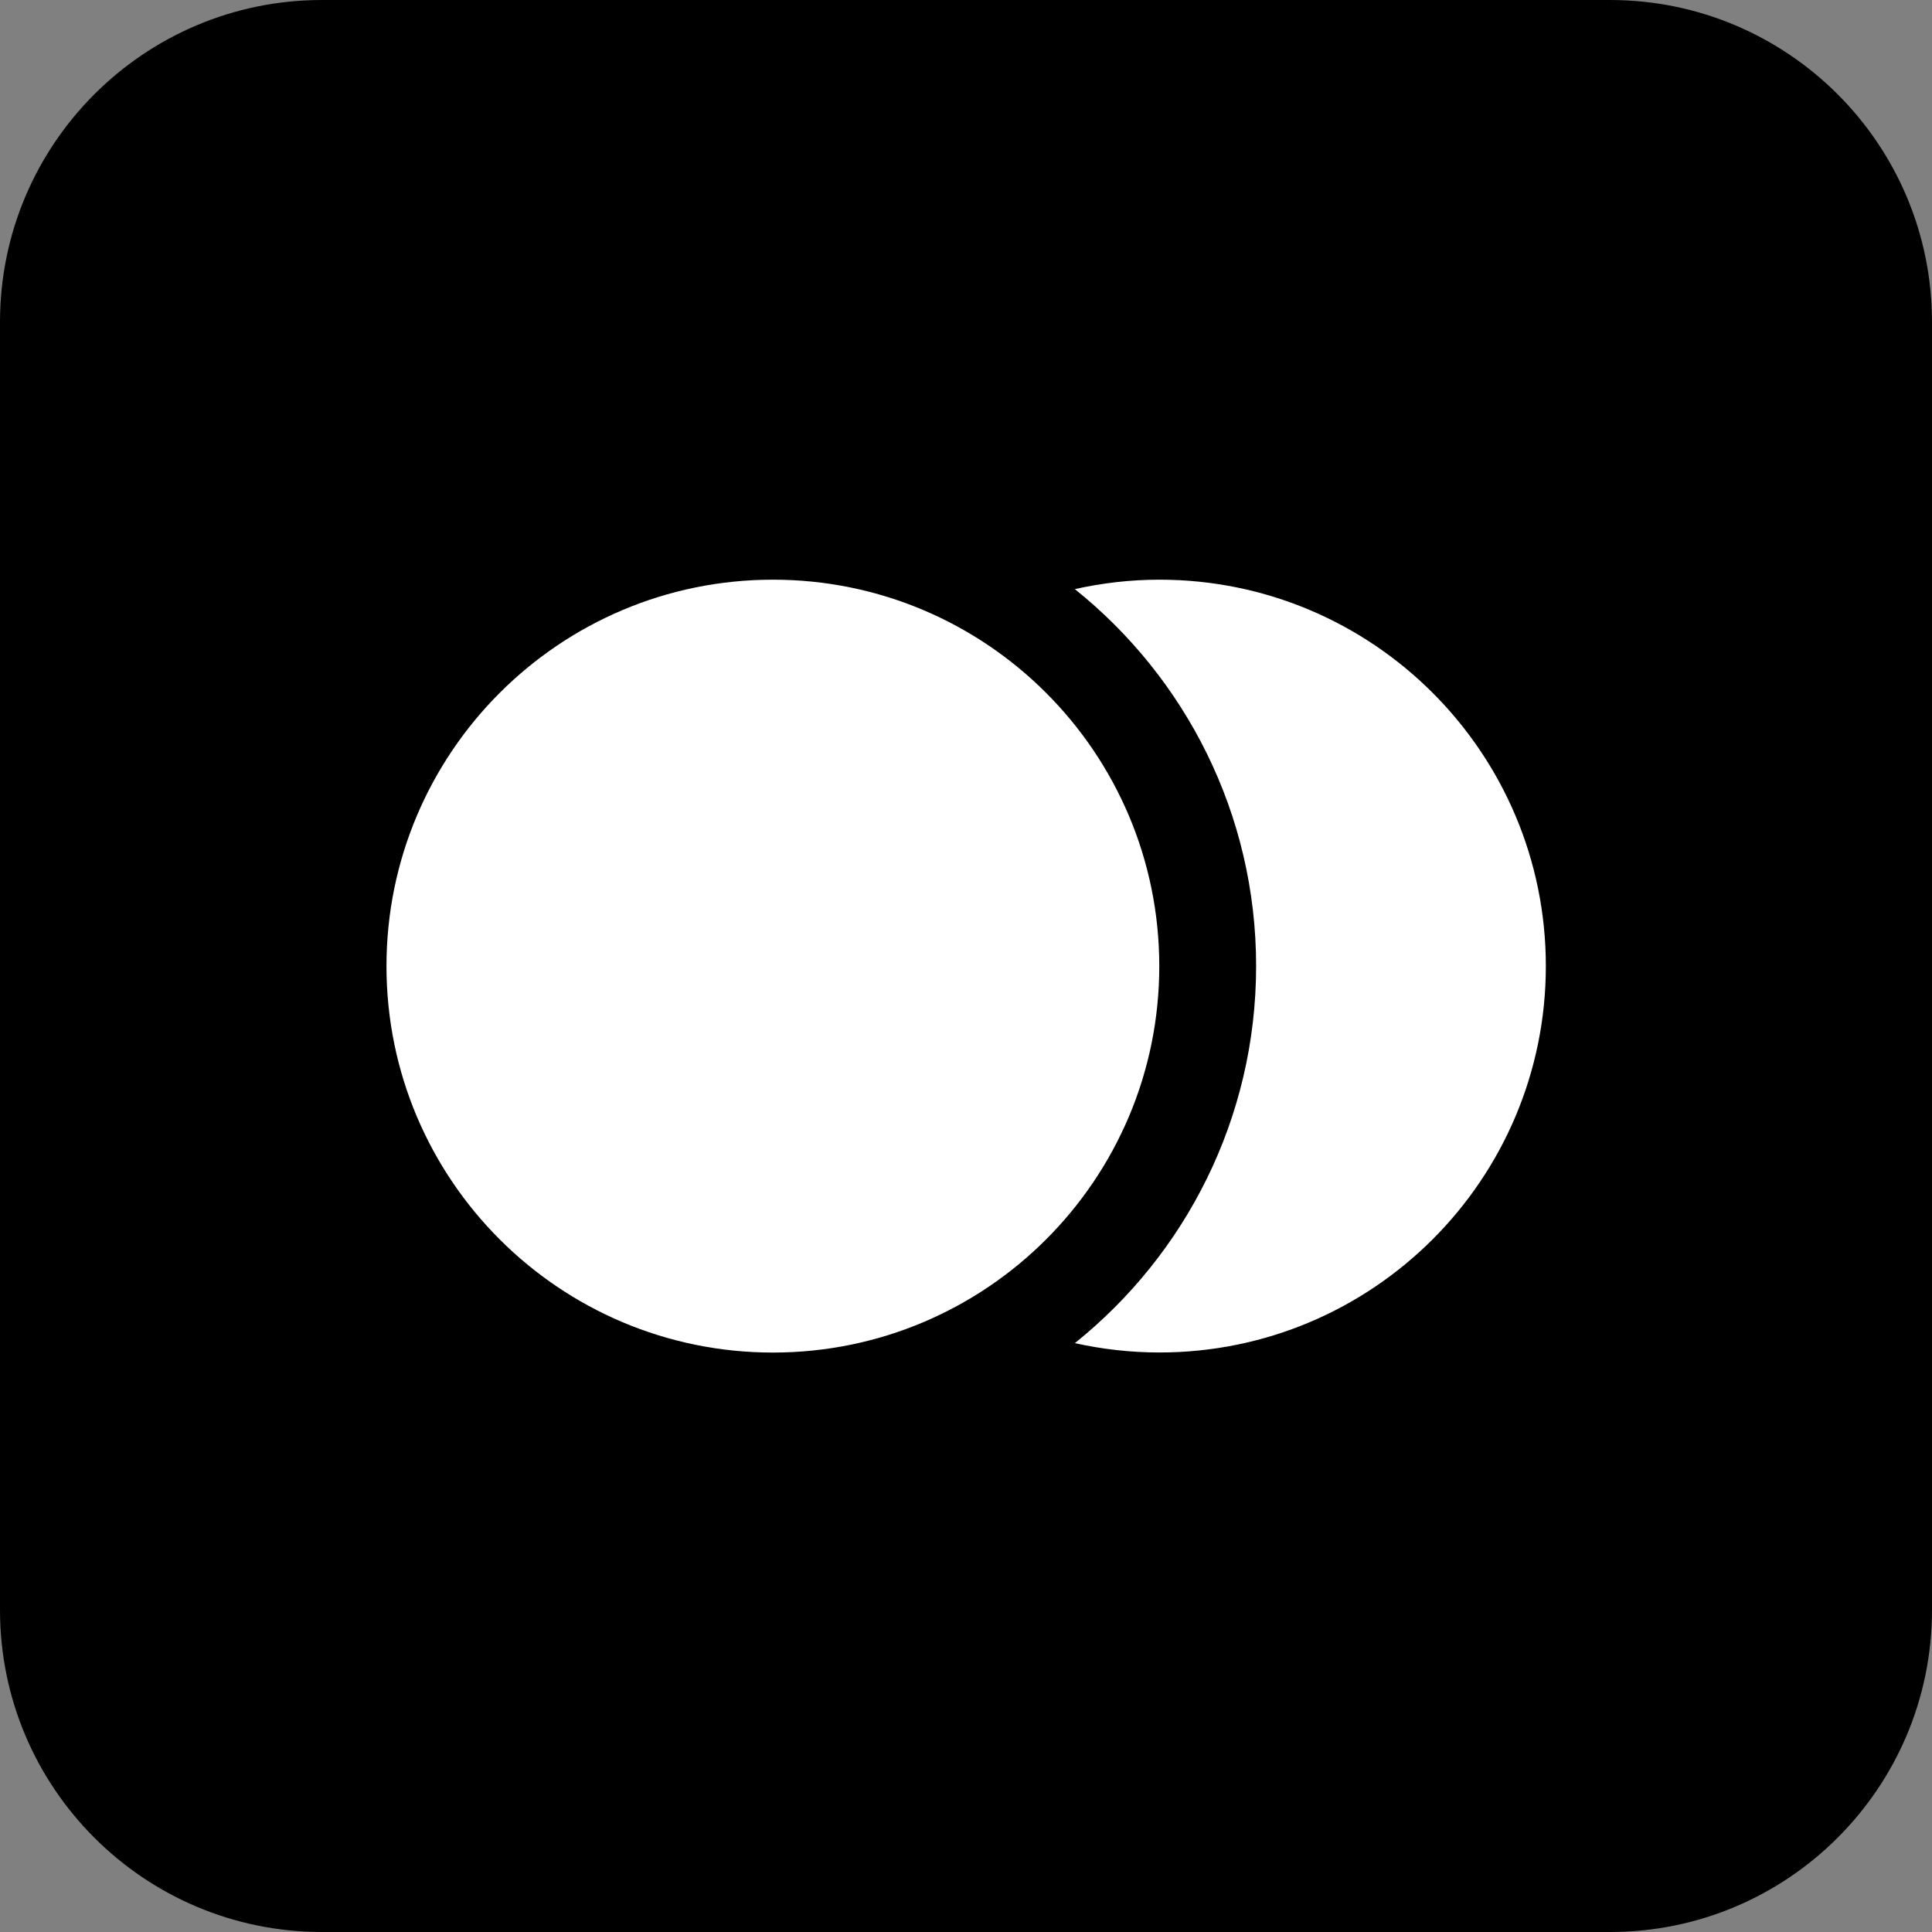
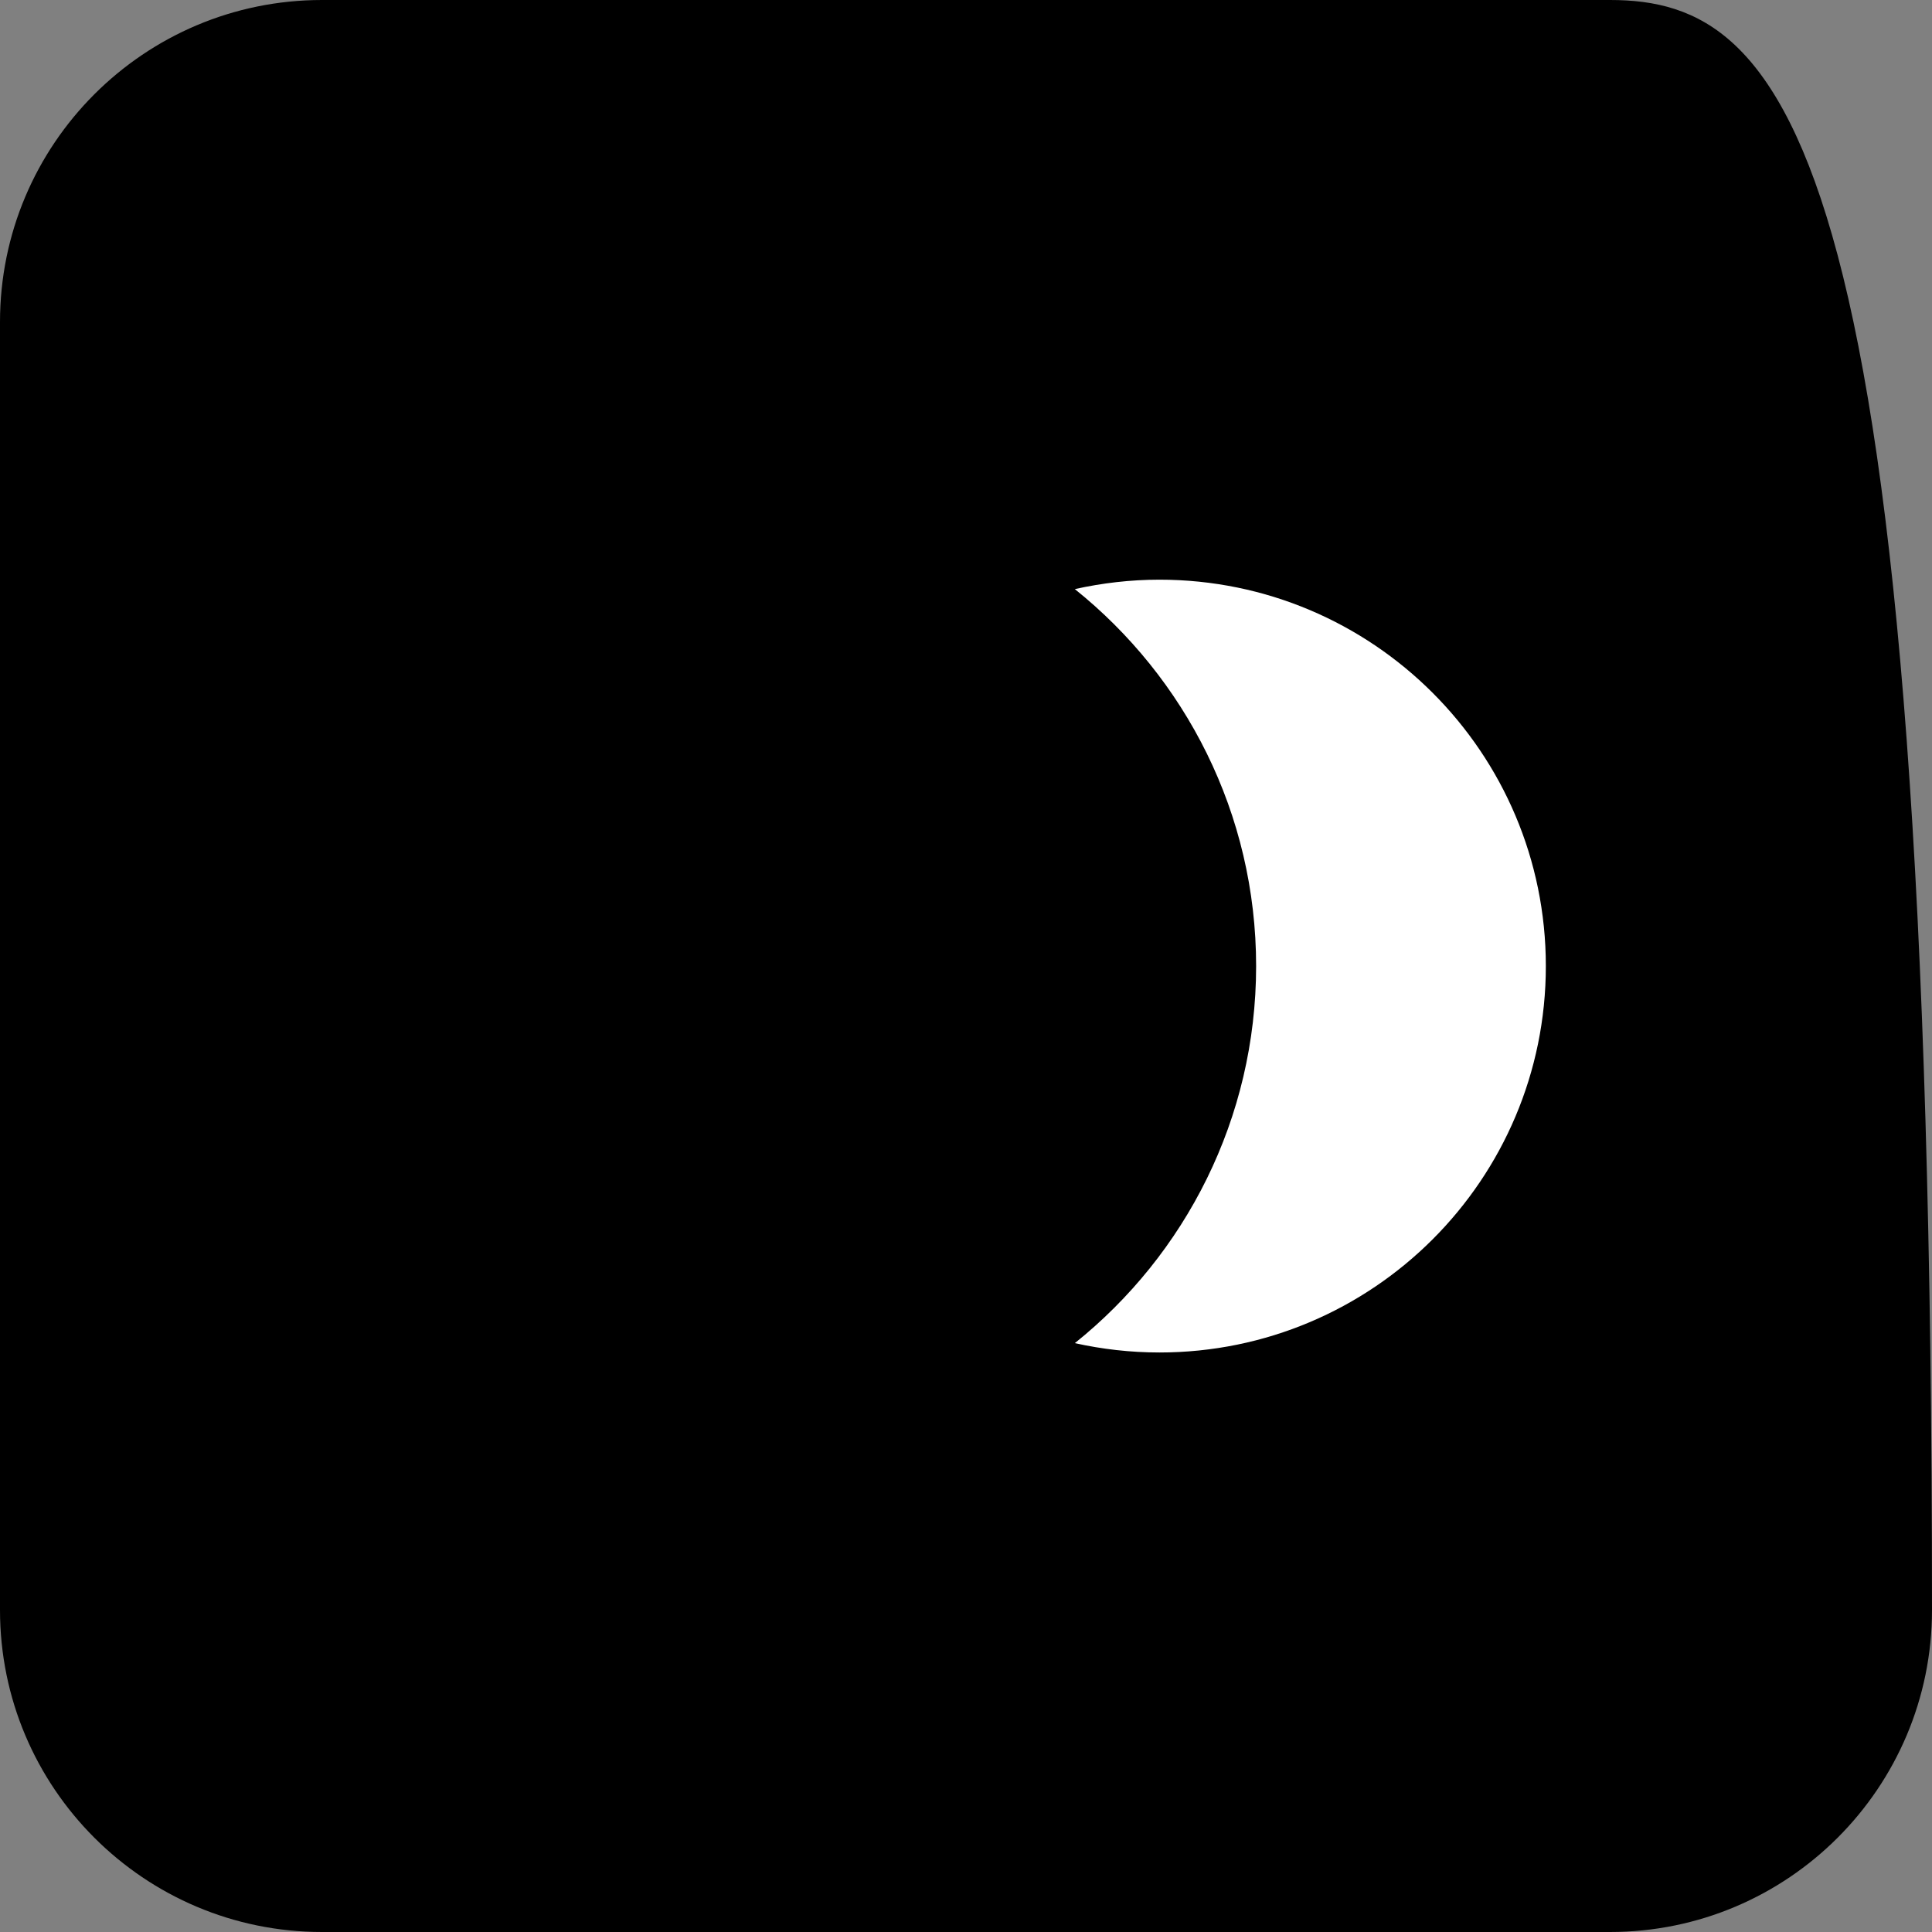
<svg xmlns="http://www.w3.org/2000/svg" width="24" height="24" viewBox="0 0 24 24" fill="none">
  <rect x="0" y="0" width="24" height="24" fill="#808080" stroke="none" />
  <g clip-path="url(#clip0_214_184261)">
-     <path d="M20 0H4C1.791 0 0 1.791 0 4V20C0 22.209 1.791 24 4 24H20C22.209 24 24 22.209 24 20V4C24 1.791 22.209 0 20 0Z" fill="#8C53E8" style="fill:#8C53E8;fill:color(display-p3 0.548 0.326 0.909);fill-opacity:1;" />
-     <path d="M14.401 12.002C14.401 9.351 12.252 7.201 9.602 7.201C6.951 7.201 4.801 9.351 4.801 12.002C4.801 14.653 6.951 16.802 9.602 16.802C12.252 16.802 14.401 14.653 14.401 12.002Z" fill="white" style="fill:white;fill-opacity:1;" />
+     <path d="M20 0H4C1.791 0 0 1.791 0 4V20C0 22.209 1.791 24 4 24H20C22.209 24 24 22.209 24 20C24 1.791 22.209 0 20 0Z" fill="#8C53E8" style="fill:#8C53E8;fill:color(display-p3 0.548 0.326 0.909);fill-opacity:1;" />
    <path d="M14.403 7.201C17.054 7.201 19.203 9.35 19.203 12.001C19.203 14.652 17.054 16.801 14.403 16.801C14.042 16.801 13.691 16.76 13.352 16.685C14.724 15.585 15.603 13.896 15.604 12.002C15.604 10.107 14.724 8.418 13.352 7.318C13.69 7.243 14.042 7.201 14.403 7.201Z" fill="white" style="fill:white;fill-opacity:1;" />
  </g>
  <defs>
    <clipPath id="clip0_214_184261">
      <rect width="24" height="24" fill="white" style="fill:white;fill-opacity:1;" />
    </clipPath>
  </defs>
</svg>